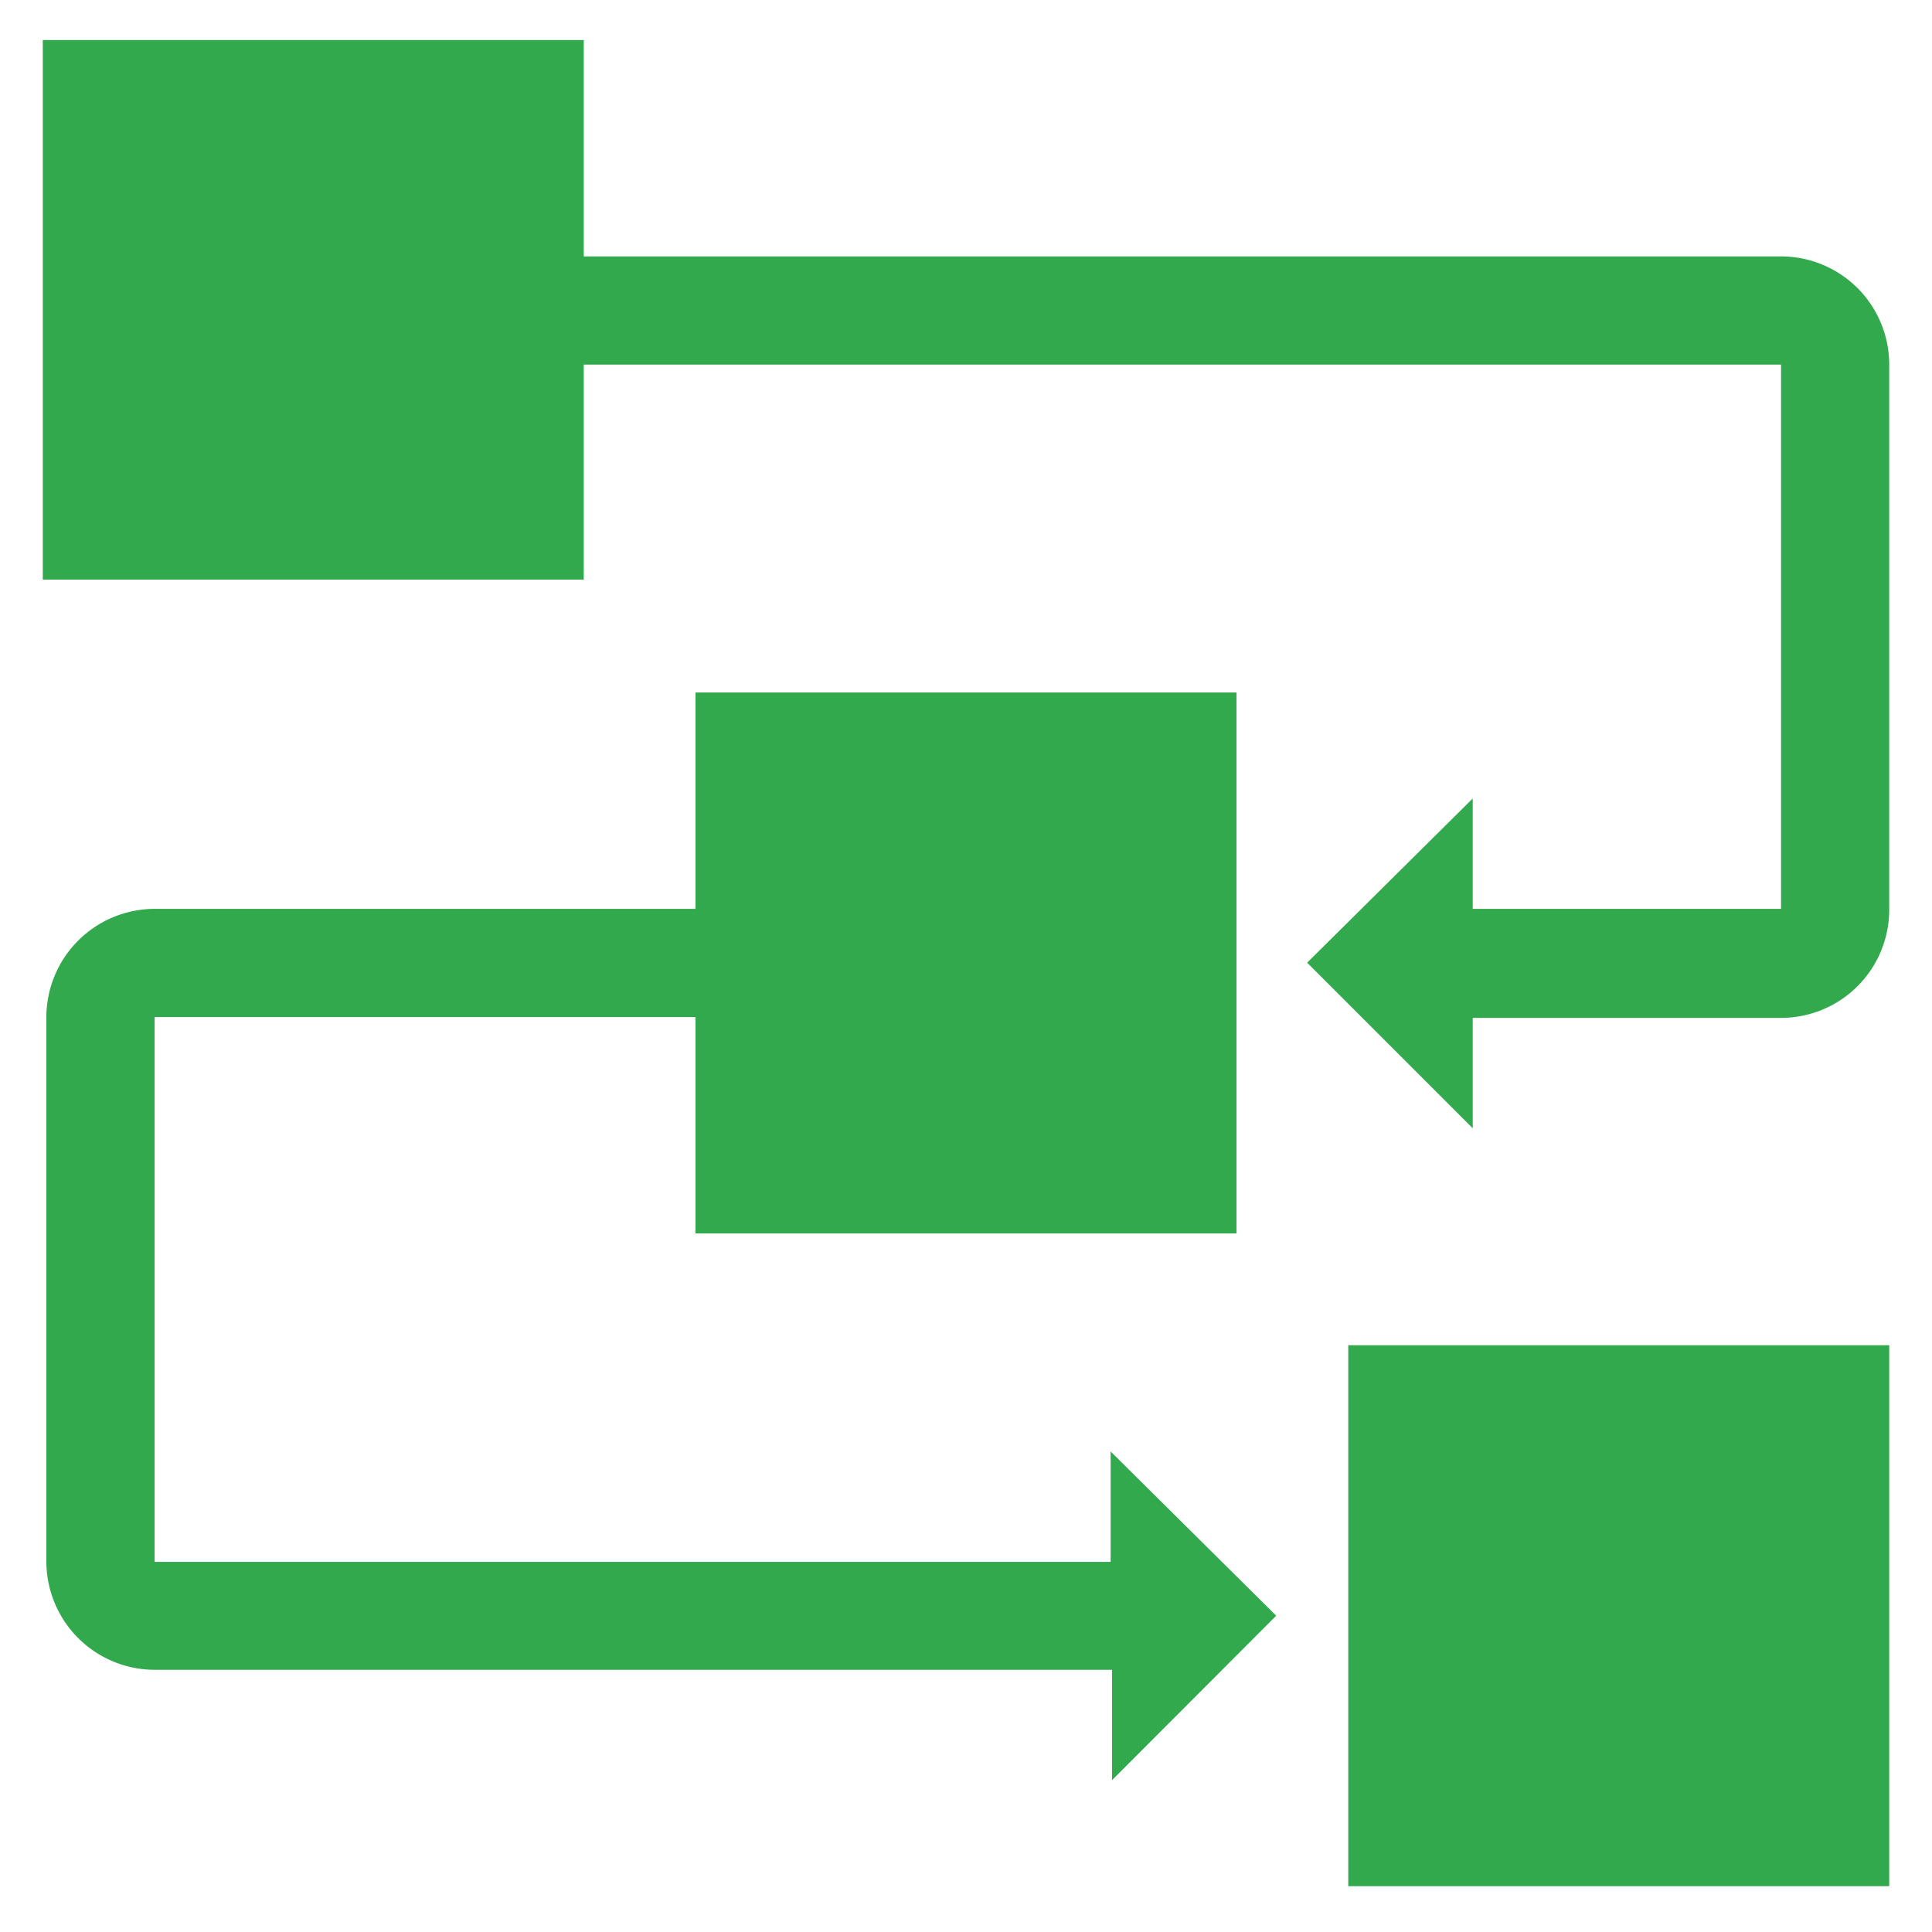
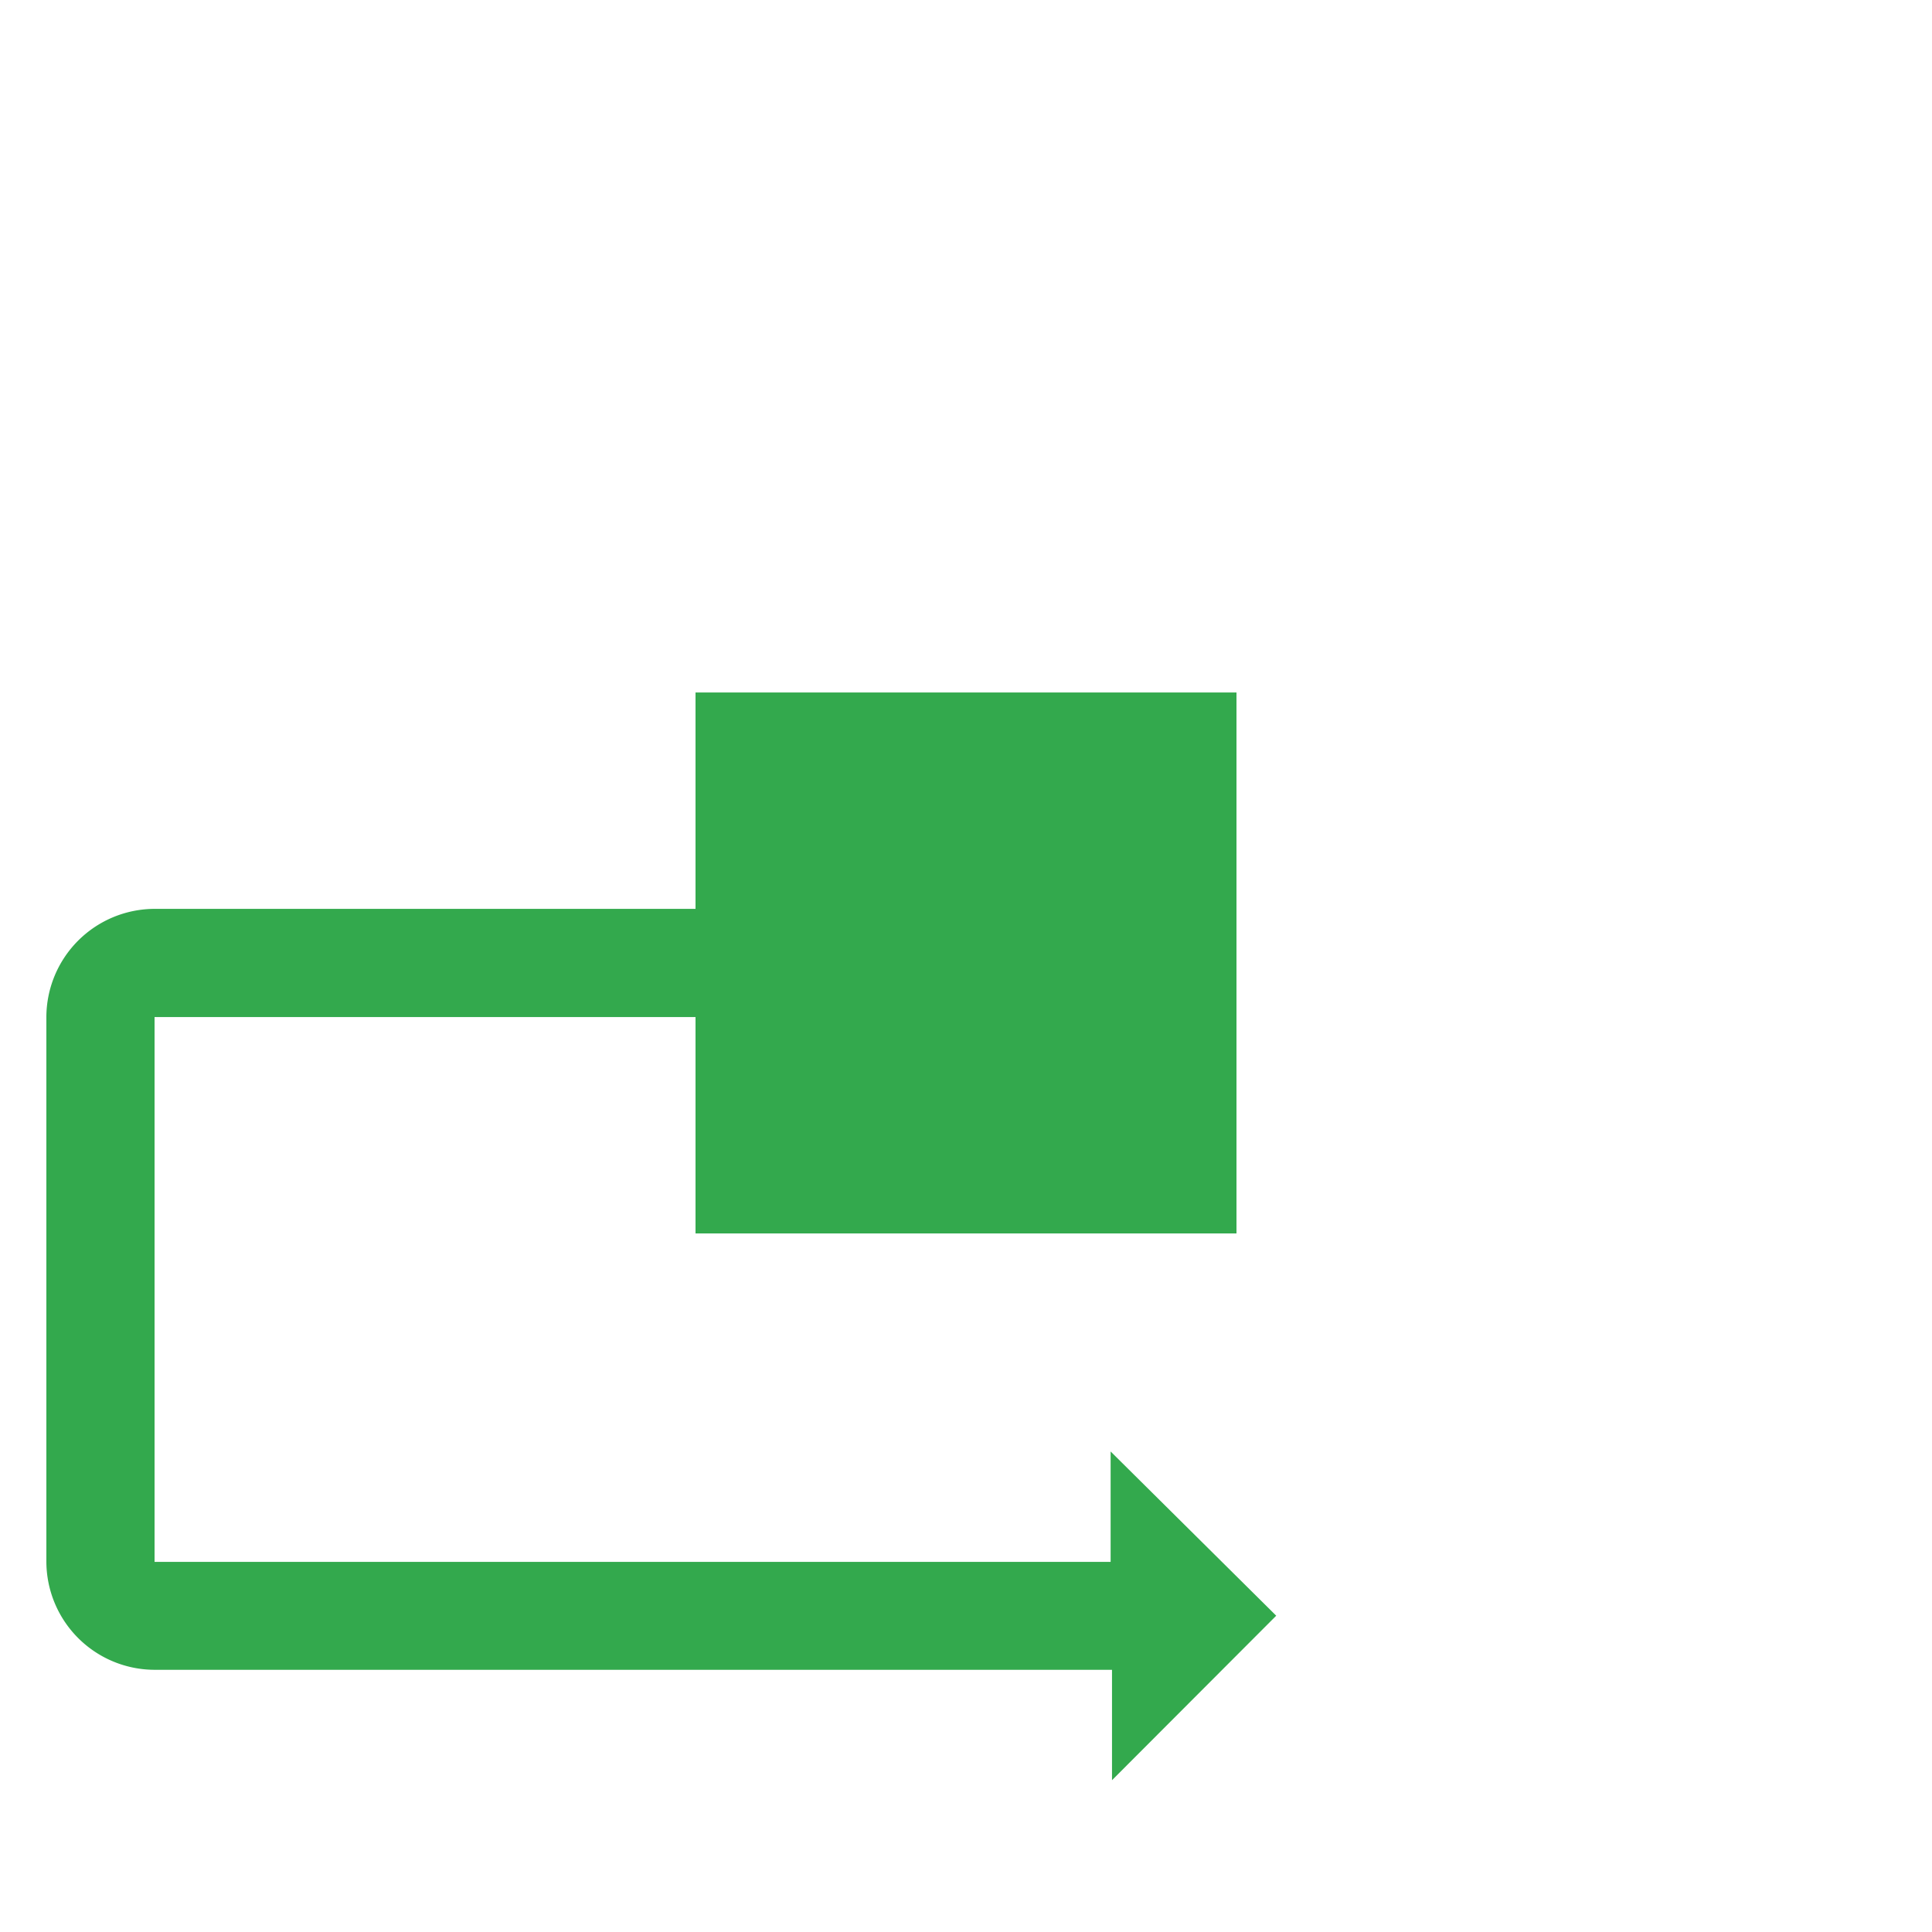
<svg xmlns="http://www.w3.org/2000/svg" id="Layer_1" data-name="Layer 1" viewBox="0 0 70 70">
  <defs>
    <style>.cls-1{fill:#33a94d;}</style>
  </defs>
-   <rect class="cls-1" x="48.85" y="48.74" width="19.6" height="19.6" />
-   <path class="cls-1" d="M64.53,9.29H21.15V1.45H1.55V21h19.6V13.21H64.53V32.93H53.36v-4l-6,5.95,6,6v-4H64.53a3.92,3.92,0,0,0,3.92-3.92V13.21A3.92,3.92,0,0,0,64.53,9.29Z" />
  <path class="cls-1" d="M46.24,58.54l-6-5.95v4H5.6V36.85H25.2v7.84H44.8V25.09H25.2v7.84H5.6a3.93,3.93,0,0,0-3.92,3.92V56.58A3.93,3.93,0,0,0,5.6,60.5H40.29v4Z" />
</svg>